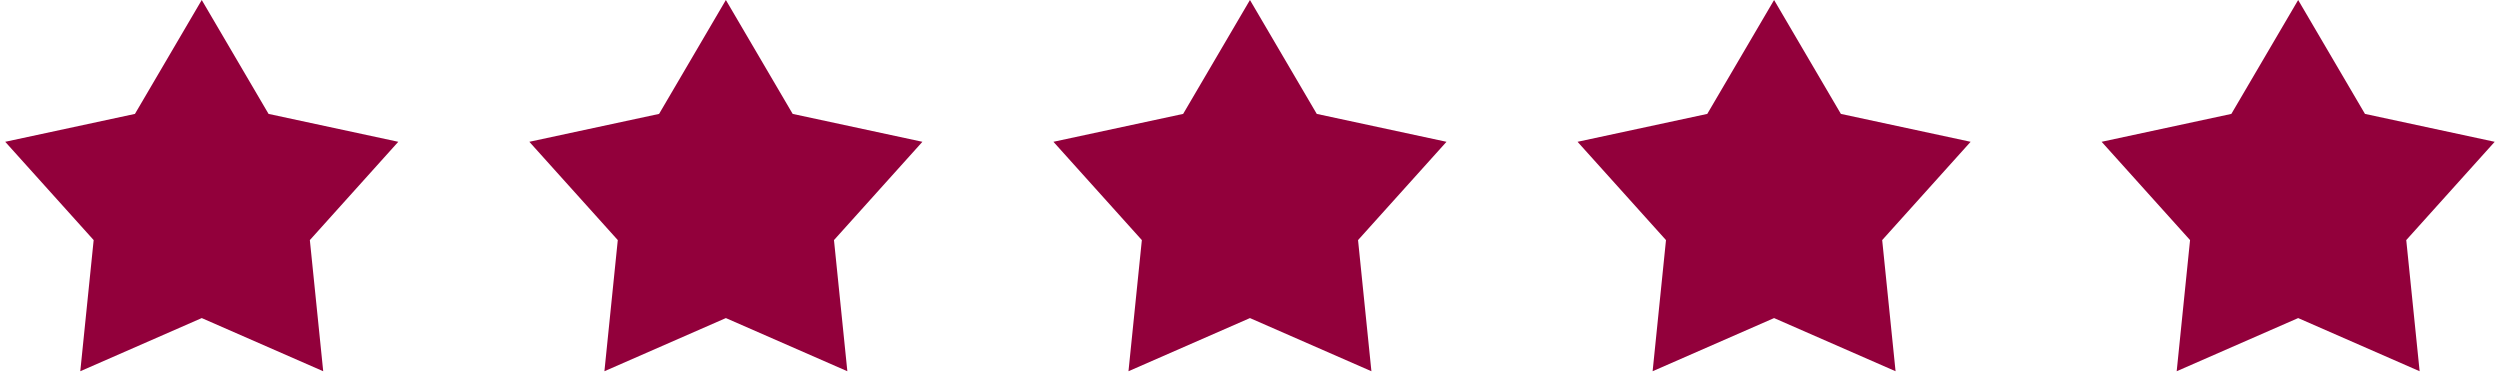
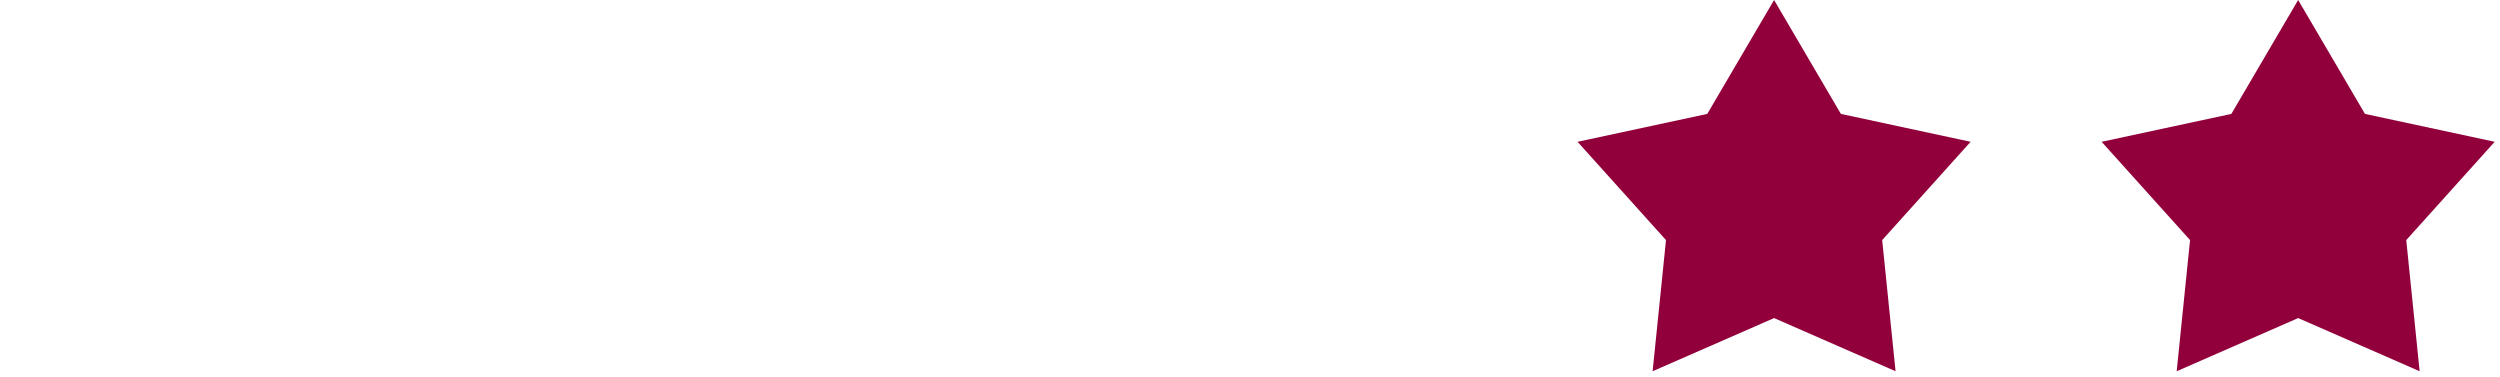
<svg xmlns="http://www.w3.org/2000/svg" width="166" height="25" viewBox="0 0 166 25" fill="none">
-   <path d="M13.396 -0L17.832 7.563L26.446 9.415L20.574 15.942L21.461 24.65L13.396 21.12L5.331 24.65L6.219 15.942L0.346 9.415L8.96 7.563L13.396 -0Z" fill="#92003B" />
-   <path d="M48.198 -0L52.634 7.563L61.248 9.415L55.376 15.942L56.264 24.65L48.198 21.12L40.133 24.65L41.021 15.942L35.148 9.415L43.763 7.563L48.198 -0Z" fill="#92003B" />
-   <path d="M82.997 -0L87.433 7.563L96.047 9.415L90.174 15.942L91.062 24.65L82.997 21.12L74.931 24.65L75.819 15.942L69.947 9.415L78.561 7.563L82.997 -0Z" fill="#92003B" />
  <path d="M117.799 -0L122.235 7.563L130.849 9.415L124.977 15.942L125.865 24.65L117.799 21.12L109.734 24.65L110.622 15.942L104.749 9.415L113.363 7.563L117.799 -0Z" fill="#92003B" />
  <path d="M152.598 -0L157.034 7.563L165.648 9.415L159.775 15.942L160.663 24.65L152.598 21.12L144.532 24.65L145.42 15.942L139.548 9.415L148.162 7.563L152.598 -0Z" fill="#92003B" />
</svg>